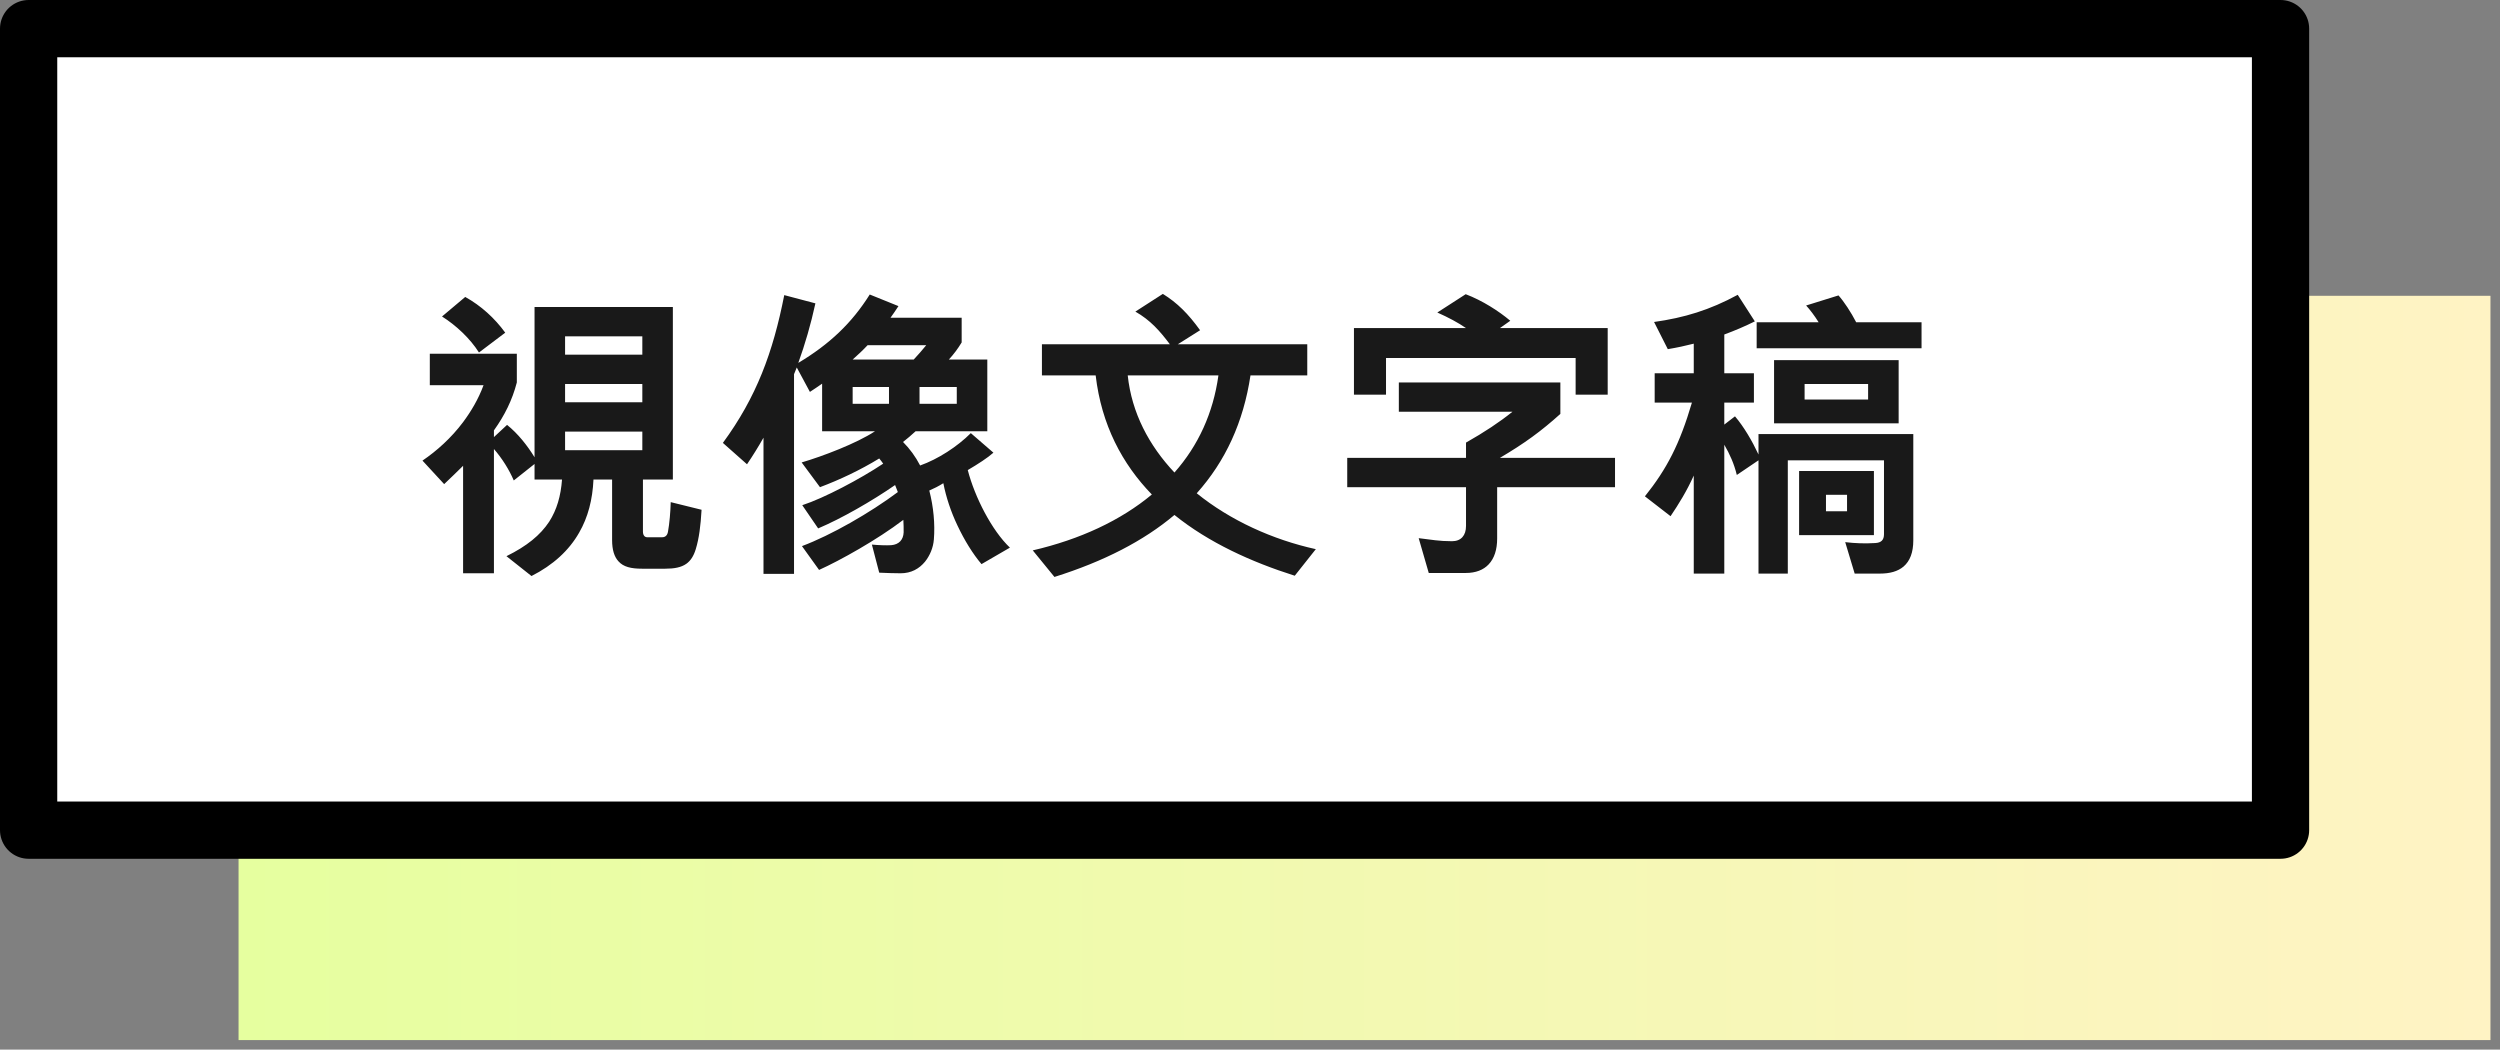
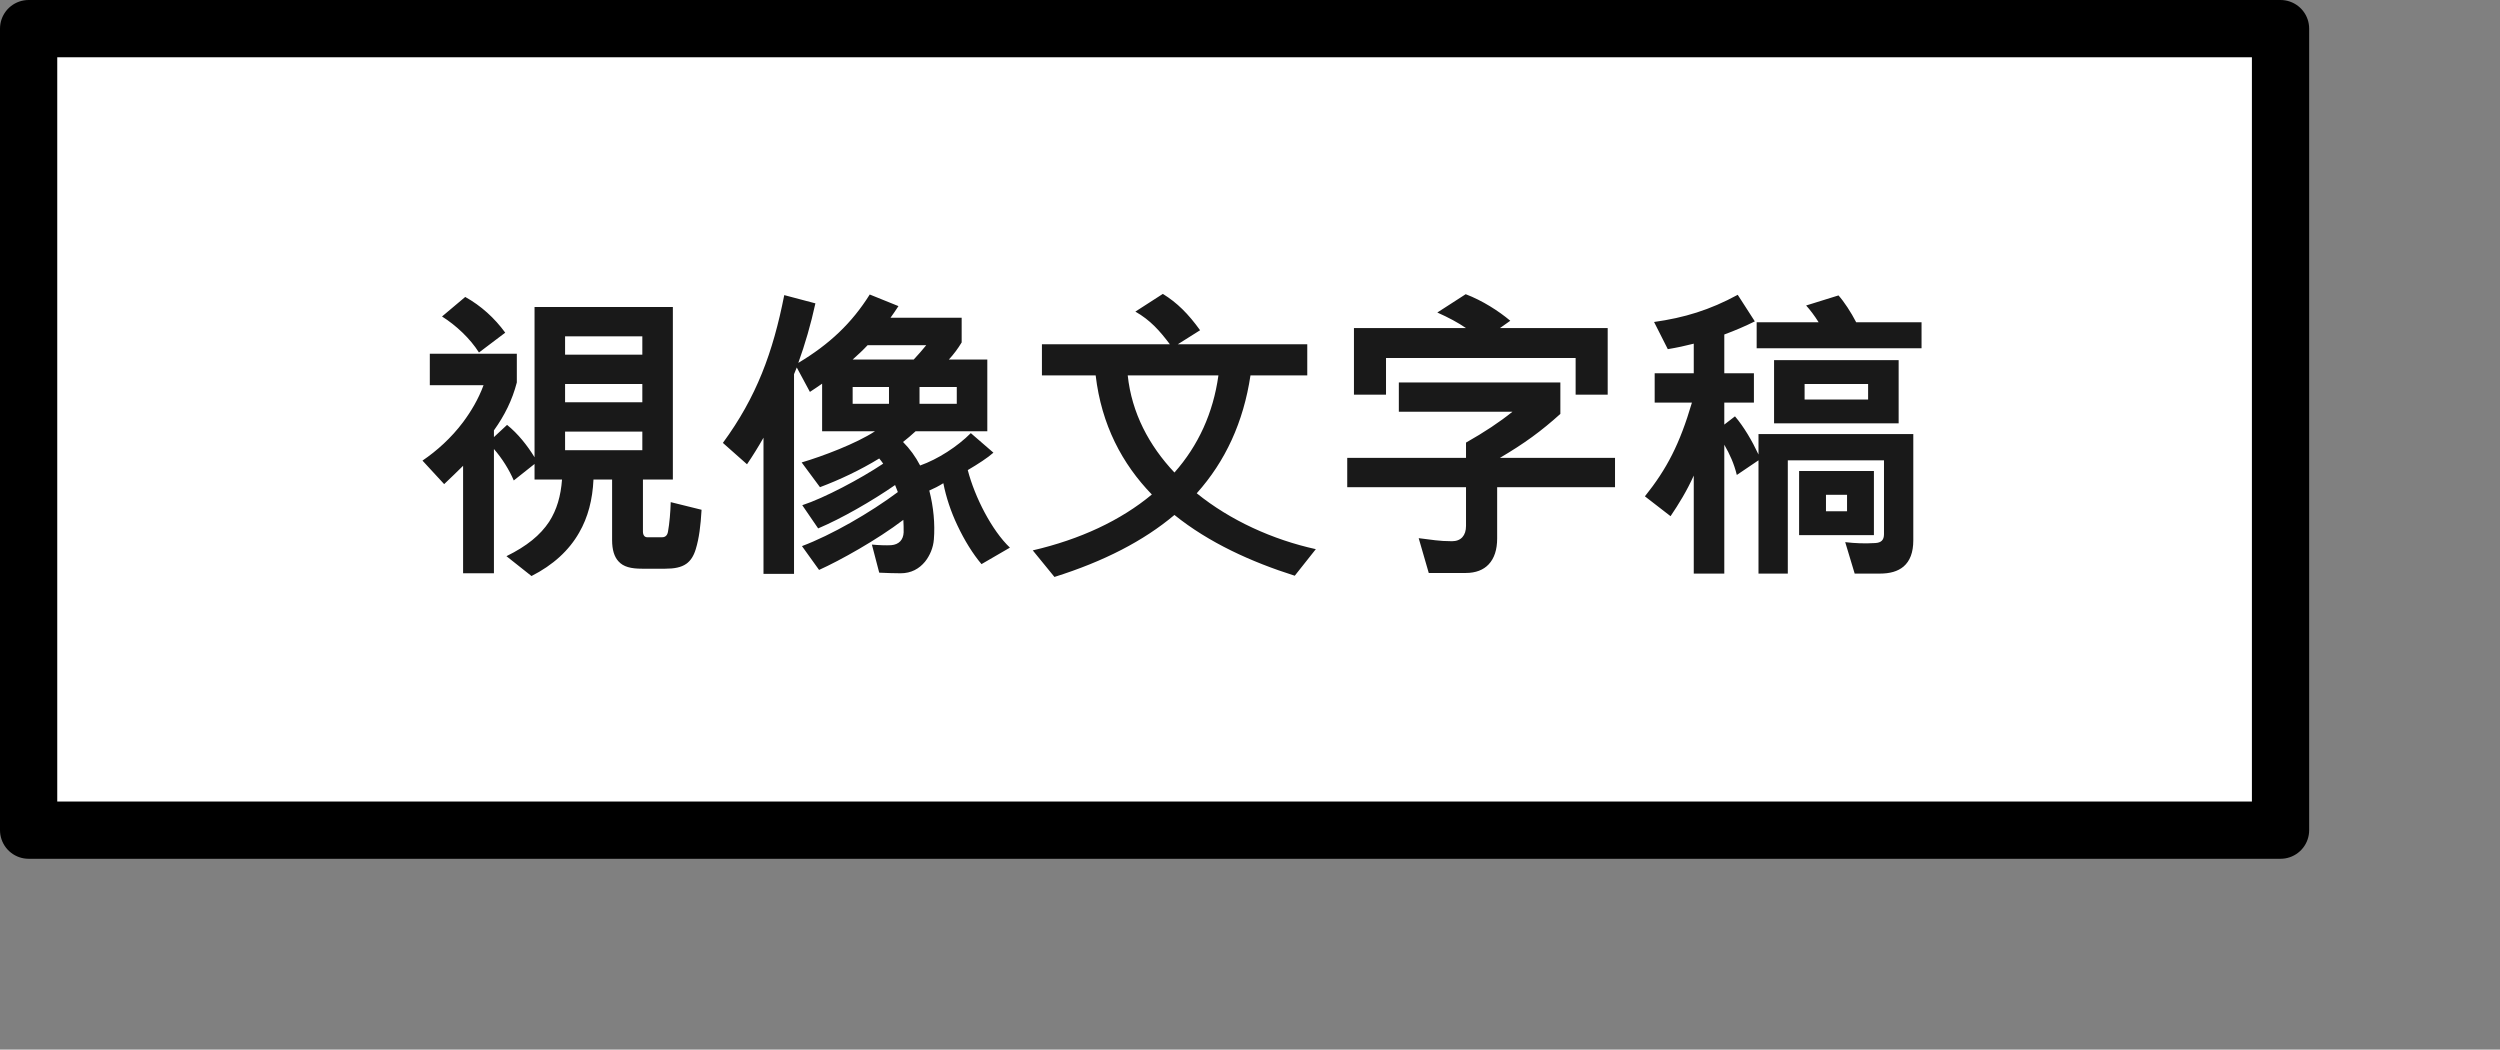
<svg xmlns="http://www.w3.org/2000/svg" width="131px" height="55px" viewBox="0 0 131 55" version="1.1">
  <rect x="0" y="0" width="131" height="55" fill="#808080" stroke="none" />
  <title>Group 35 Copy</title>
  <desc>Created with Sketch.</desc>
  <defs>
    <linearGradient x1="50%" y1="0%" x2="50%" y2="100%" id="linearGradient-1">
      <stop stop-color="#E6FF9F" offset="0%" />
      <stop stop-color="#FFF3C4" offset="100%" />
    </linearGradient>
  </defs>
  <g id="Page-1" stroke="none" stroke-width="1" fill="none" fill-rule="evenodd">
    <g id="Group-35-Copy" transform="translate(3, 3)">
      <g id="Group-8-Copy">
-         <rect id="Rectangle-Copy-16" fill="url(#linearGradient-1)" transform="translate(68.5, 32) rotate(-90) translate(-68.5, -32) " x="49" y="-27" width="39" height="118" />
        <rect id="Rectangle" stroke="#000000" stroke-width="3" fill="#FFFFFF" stroke-linejoin="round" transform="translate(57.5, 19.5) rotate(-90) translate(-57.5, -19.5) " x="36.5" y="-39.5" width="42" height="118" />
      </g>
      <path d="M23.474,14.432 L22.098,15.472 C21.634,14.736 20.898,14.048 20.162,13.584 L21.378,12.56 C22.21,13.024 22.914,13.664 23.474,14.432 Z M33.762,23.712 C33.714,24.544 33.634,25.2 33.458,25.776 C33.346,26.144 33.186,26.384 32.962,26.544 C32.69,26.736 32.322,26.8 31.858,26.8 L30.642,26.8 C30.066,26.8 29.666,26.704 29.41,26.416 C29.186,26.176 29.074,25.808 29.074,25.296 L29.074,22.128 L28.098,22.128 C28.05,23.184 27.81,24.112 27.346,24.912 C26.818,25.84 25.986,26.608 24.85,27.184 L23.538,26.144 C24.61,25.616 25.314,25.04 25.778,24.336 C26.178,23.712 26.386,22.992 26.45,22.128 L25.01,22.128 L25.01,21.312 L23.922,22.176 C23.682,21.616 23.314,21.024 22.882,20.528 L22.882,27.04 L21.266,27.04 L21.266,21.408 C20.962,21.712 20.626,22.032 20.274,22.368 L19.138,21.136 C19.89,20.624 20.642,19.952 21.266,19.12 C21.682,18.56 22.066,17.92 22.338,17.184 L19.522,17.184 L19.522,15.536 L24.082,15.536 L24.082,17.04 C23.842,17.968 23.442,18.768 22.882,19.552 L22.882,19.904 L23.57,19.264 C24.146,19.728 24.626,20.336 25.01,20.96 L25.01,13.088 L32.258,13.088 L32.258,22.128 L30.69,22.128 L30.69,24.848 C30.69,25.056 30.786,25.152 30.914,25.152 L31.698,25.152 C31.874,25.152 31.97,25.04 32.002,24.864 C32.082,24.416 32.13,23.856 32.146,23.312 L33.762,23.712 Z M30.658,15.584 L30.658,14.624 L26.61,14.624 L26.61,15.584 L30.658,15.584 Z M30.658,18.08 L30.658,17.12 L26.61,17.12 L26.61,18.08 L30.658,18.08 Z M30.658,20.592 L30.658,19.616 L26.61,19.616 L26.61,20.592 L30.658,20.592 Z M49.919,25.696 L48.431,26.56 C47.983,26.032 47.535,25.312 47.167,24.528 C46.831,23.824 46.575,23.056 46.431,22.32 C46.175,22.48 45.951,22.592 45.695,22.704 C45.919,23.568 45.999,24.464 45.935,25.264 C45.903,25.696 45.727,26.112 45.471,26.432 C45.167,26.8 44.751,27.04 44.191,27.04 C43.823,27.04 43.455,27.024 43.071,27.008 L42.687,25.536 C43.007,25.568 43.455,25.584 43.695,25.568 C44.111,25.536 44.335,25.28 44.351,24.896 C44.351,24.672 44.351,24.464 44.335,24.24 C42.975,25.28 40.991,26.384 39.919,26.864 L39.023,25.616 C40.559,25.04 42.591,23.872 44.047,22.784 C43.999,22.656 43.951,22.544 43.903,22.416 C42.703,23.248 41.087,24.176 39.871,24.688 L39.039,23.472 C40.175,23.104 42.079,22.096 43.279,21.296 C43.215,21.2 43.151,21.12 43.071,21.024 C42.079,21.632 40.991,22.144 39.967,22.528 L39.007,21.232 C40.095,20.912 41.871,20.24 42.847,19.6 L40.079,19.6 L40.079,17.104 C39.871,17.248 39.663,17.392 39.439,17.536 L38.751,16.256 C38.703,16.384 38.655,16.496 38.607,16.608 L38.607,27.072 L37.007,27.072 L37.007,19.936 C36.735,20.416 36.447,20.88 36.143,21.328 L34.879,20.208 C36.639,17.808 37.503,15.472 38.095,12.464 L39.727,12.896 C39.487,14 39.183,15.04 38.831,16.016 C40.463,15.04 41.631,13.936 42.575,12.432 L44.079,13.04 C43.951,13.248 43.807,13.44 43.663,13.648 L47.391,13.648 L47.391,14.944 C47.199,15.264 46.959,15.584 46.719,15.84 L48.735,15.84 L48.735,19.6 L44.975,19.6 C44.767,19.792 44.543,19.984 44.319,20.16 C44.671,20.512 44.975,20.928 45.215,21.392 C46.159,21.056 47.167,20.4 47.871,19.696 L49.055,20.72 C48.751,20.992 48.255,21.312 47.711,21.632 C48.079,23.056 48.975,24.8 49.919,25.696 Z M47.135,18.16 L47.135,17.28 L45.183,17.28 L45.183,18.16 L47.135,18.16 Z M45.535,15.088 L42.463,15.088 C42.223,15.344 41.951,15.6 41.679,15.84 L44.879,15.84 C45.087,15.616 45.359,15.312 45.535,15.088 Z M43.583,18.16 L43.583,17.28 L41.679,17.28 L41.679,18.16 L43.583,18.16 Z M65.949,25.776 L64.845,27.168 C62.573,26.448 60.349,25.44 58.541,23.984 C56.925,25.344 54.845,26.416 52.253,27.232 L51.117,25.84 C53.597,25.264 55.725,24.272 57.357,22.912 C55.805,21.312 54.717,19.264 54.413,16.672 L51.597,16.672 L51.597,15.04 L58.301,15.04 C57.773,14.336 57.277,13.776 56.493,13.328 L57.933,12.4 C58.685,12.864 59.261,13.44 59.885,14.304 L58.717,15.04 L65.501,15.04 L65.501,16.672 L62.525,16.672 C62.157,19.12 61.213,21.168 59.709,22.848 C61.469,24.272 63.693,25.28 65.949,25.776 Z M60.845,16.672 L56.093,16.672 C56.301,18.64 57.213,20.352 58.541,21.76 C59.789,20.352 60.573,18.64 60.845,16.672 Z M81.243,17.68 L79.563,17.68 L79.563,15.76 L69.627,15.76 L69.627,17.68 L67.947,17.68 L67.947,14.192 L73.819,14.192 C73.403,13.904 72.891,13.632 72.315,13.376 L73.803,12.416 C74.683,12.752 75.531,13.296 76.139,13.808 L75.595,14.192 L81.243,14.192 L81.243,17.68 Z M81.627,22.528 L75.451,22.528 L75.451,25.216 C75.451,25.792 75.307,26.256 75.003,26.576 C74.731,26.864 74.331,27.024 73.803,27.024 L71.867,27.024 L71.339,25.2 C72.027,25.28 72.395,25.36 73.083,25.36 C73.563,25.36 73.819,25.056 73.819,24.56 L73.819,22.528 L67.595,22.528 L67.595,20.992 L73.819,20.992 L73.819,20.192 C74.779,19.648 75.579,19.12 76.251,18.576 L70.299,18.576 L70.299,17.04 L78.763,17.04 L78.763,18.688 C77.771,19.584 76.875,20.24 75.595,20.992 L81.627,20.992 L81.627,22.528 Z M97.689,15.248 L89.049,15.248 L89.049,13.888 L92.297,13.888 C92.089,13.552 91.833,13.216 91.641,13.008 L93.337,12.48 C93.625,12.8 93.993,13.36 94.265,13.888 L97.689,13.888 L97.689,15.248 Z M96.489,19.184 L89.961,19.184 L89.961,15.872 L96.489,15.872 L96.489,19.184 Z M97.257,25.312 C97.257,25.952 97.081,26.4 96.745,26.688 C96.441,26.944 96.025,27.056 95.513,27.056 L94.185,27.056 L93.689,25.408 C94.217,25.472 94.729,25.488 95.257,25.456 C95.577,25.44 95.721,25.296 95.721,24.992 L95.721,21.12 L90.681,21.12 L90.681,27.056 L89.145,27.056 L89.145,21.12 L88.009,21.888 C87.865,21.296 87.641,20.8 87.353,20.304 L87.353,27.056 L85.753,27.056 L85.753,21.92 C85.385,22.736 84.969,23.408 84.537,24.048 L83.193,23.008 C84.345,21.568 85.017,20.272 85.657,18.096 L83.705,18.096 L83.705,16.56 L85.753,16.56 L85.753,15.008 C85.321,15.12 84.873,15.216 84.393,15.296 L83.673,13.872 C85.257,13.648 86.585,13.248 88.057,12.448 L88.953,13.84 C88.441,14.096 87.913,14.32 87.353,14.528 L87.353,16.56 L88.905,16.56 L88.905,18.096 L87.353,18.096 L87.353,19.248 L87.913,18.816 C88.377,19.36 88.809,20.096 89.145,20.816 L89.145,19.744 L97.257,19.744 L97.257,25.312 Z M95.193,25.04 L91.273,25.04 L91.273,21.68 L95.193,21.68 L95.193,25.04 Z M94.889,17.936 L94.889,17.12 L91.561,17.12 L91.561,17.936 L94.889,17.936 Z M93.785,23.792 L93.785,22.928 L92.681,22.928 L92.681,23.792 L93.785,23.792 Z" id="視像文字稿" fill="#191919" fill-rule="nonzero" />
    </g>
  </g>
</svg>